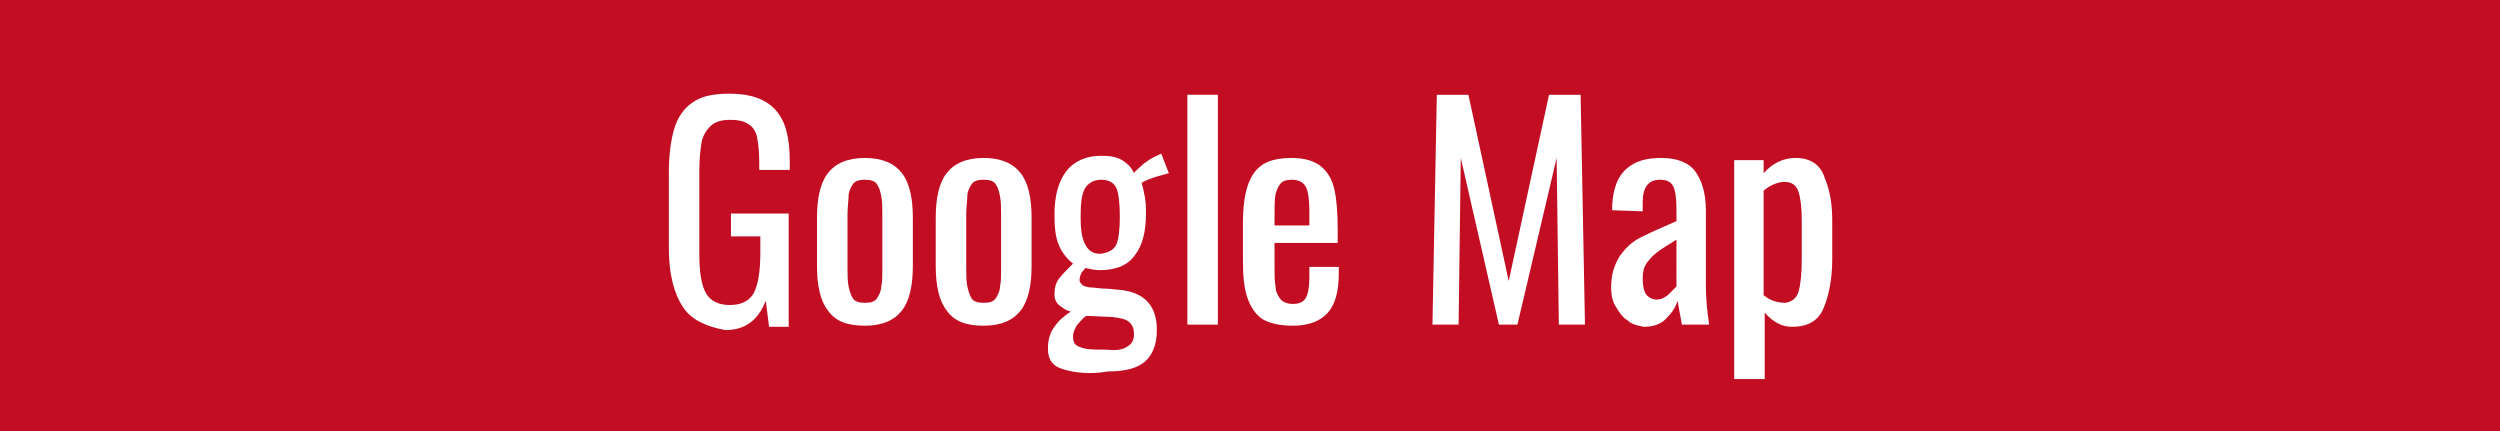
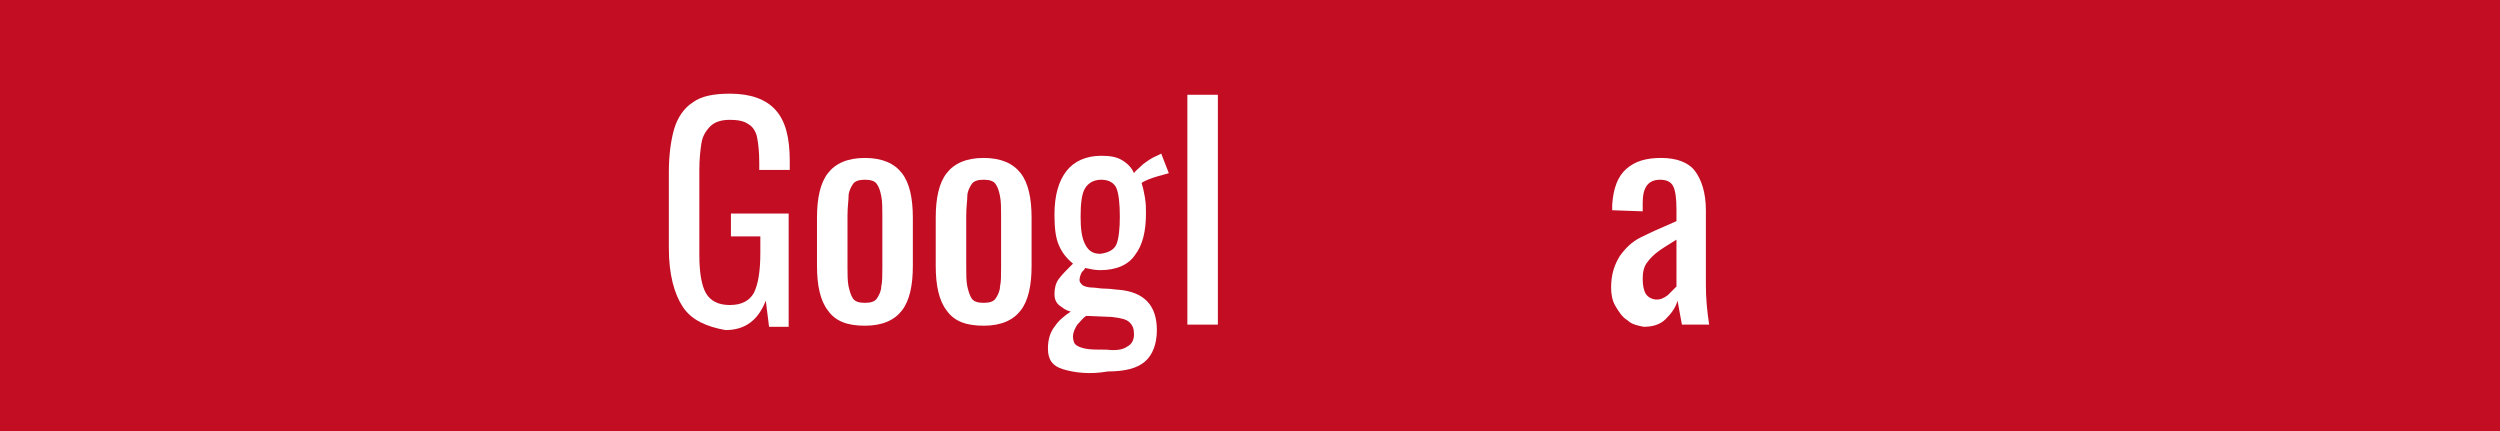
<svg xmlns="http://www.w3.org/2000/svg" version="1.1" id="レイヤー_1" x="0px" y="0px" viewBox="0 0 229.5 39.6" style="enable-background:new 0 0 229.5 39.6;" xml:space="preserve">
  <style type="text/css">
	.st0{fill:#C30D23;}
	.st1{fill:#FFFFFF;}
</style>
  <rect class="st0" width="229.5" height="39.6" />
  <g>
    <path class="st1" d="M62.7,28.2c-0.8-1.2-1.3-3-1.3-5.4v-7c0-1.6,0.2-3,0.5-4c0.3-1,0.9-1.9,1.7-2.4c0.8-0.6,2-0.8,3.4-0.8   c1.9,0,3.3,0.5,4.2,1.5s1.3,2.5,1.3,4.7v0.8h-2.8v-0.7c0-1-0.1-1.8-0.2-2.3c-0.1-0.5-0.4-1-0.8-1.2c-0.4-0.3-1-0.4-1.7-0.4   c-0.8,0-1.4,0.2-1.8,0.6c-0.4,0.4-0.7,0.9-0.8,1.5c-0.1,0.6-0.2,1.5-0.2,2.5v7.8c0,1.6,0.2,2.8,0.6,3.5c0.4,0.7,1.1,1.1,2.2,1.1   c1.1,0,1.8-0.4,2.2-1.1c0.4-0.8,0.6-2,0.6-3.7v-1.5h-2.7v-2.1h5.3v10.4h-1.8l-0.3-2.4c-0.7,1.8-1.9,2.7-3.7,2.7   C64.9,30,63.5,29.4,62.7,28.2z" />
    <path class="st1" d="M76,28.5c-0.7-0.9-1-2.3-1-4.1V20c0-1.8,0.3-3.2,1-4.1c0.7-0.9,1.8-1.4,3.4-1.4c1.6,0,2.7,0.5,3.4,1.4   c0.7,0.9,1,2.3,1,4.1v4.4c0,1.8-0.3,3.2-1,4.1c-0.7,0.9-1.8,1.4-3.4,1.4C77.8,29.9,76.7,29.5,76,28.5z M80.5,27.4   c0.2-0.3,0.4-0.7,0.4-1.1c0.1-0.4,0.1-1,0.1-1.8v-4.7c0-0.7,0-1.3-0.1-1.8s-0.2-0.8-0.4-1.1c-0.2-0.3-0.6-0.4-1.1-0.4   s-0.9,0.1-1.1,0.4c-0.2,0.3-0.4,0.7-0.4,1.1s-0.1,1-0.1,1.8v4.7c0,0.7,0,1.3,0.1,1.8c0.1,0.4,0.2,0.8,0.4,1.1   c0.2,0.3,0.6,0.4,1.1,0.4S80.3,27.7,80.5,27.4z" />
    <path class="st1" d="M86.9,28.5c-0.7-0.9-1-2.3-1-4.1V20c0-1.8,0.3-3.2,1-4.1c0.7-0.9,1.8-1.4,3.4-1.4c1.6,0,2.7,0.5,3.4,1.4   c0.7,0.9,1,2.3,1,4.1v4.4c0,1.8-0.3,3.2-1,4.1c-0.7,0.9-1.8,1.4-3.4,1.4C88.7,29.9,87.6,29.5,86.9,28.5z M91.4,27.4   c0.2-0.3,0.4-0.7,0.4-1.1c0.1-0.4,0.1-1,0.1-1.8v-4.7c0-0.7,0-1.3-0.1-1.8s-0.2-0.8-0.4-1.1c-0.2-0.3-0.6-0.4-1.1-0.4   s-0.9,0.1-1.1,0.4c-0.2,0.3-0.4,0.7-0.4,1.1s-0.1,1-0.1,1.8v4.7c0,0.7,0,1.3,0.1,1.8c0.1,0.4,0.2,0.8,0.4,1.1   c0.2,0.3,0.6,0.4,1.1,0.4S91.2,27.7,91.4,27.4z" />
    <path class="st1" d="M97.6,33.9c-1-0.3-1.4-0.9-1.4-1.9c0-0.8,0.2-1.5,0.6-2c0.4-0.6,0.9-1,1.5-1.4c-0.5-0.1-0.8-0.4-1.1-0.6   c-0.3-0.3-0.4-0.6-0.4-1c0-0.5,0.1-1,0.4-1.4c0.3-0.4,0.7-0.8,1.3-1.4c-0.6-0.5-1-1-1.3-1.7c-0.3-0.7-0.4-1.6-0.4-2.8   c0-1.8,0.4-3.1,1.1-4c0.7-0.9,1.8-1.4,3.2-1.4c0.8,0,1.4,0.1,1.9,0.4s0.9,0.7,1.1,1.2c0.1-0.2,0.4-0.4,0.8-0.8   c0.4-0.3,0.8-0.6,1.3-0.8l0.4-0.2l0.7,1.8c-0.3,0.1-0.8,0.2-1.4,0.4c-0.6,0.2-1,0.4-1.1,0.5c0.1,0.3,0.2,0.7,0.3,1.3   c0.1,0.6,0.1,1,0.1,1.5c0,1.6-0.3,2.9-1,3.8c-0.6,0.9-1.7,1.4-3.2,1.4c-0.5,0-0.9-0.1-1.4-0.2c0,0.1-0.1,0.2-0.3,0.4   c-0.1,0.2-0.2,0.5-0.2,0.7c0,0.2,0.1,0.3,0.3,0.5c0.2,0.1,0.5,0.2,0.9,0.2c0.3,0,0.7,0.1,1.2,0.1s0.9,0.1,1.2,0.1   c2.3,0.2,3.5,1.4,3.5,3.7c0,1.3-0.4,2.3-1.1,2.9c-0.7,0.6-1.8,0.9-3.4,0.9C100,34.4,98.6,34.2,97.6,33.9z M103.5,31.8   c0.4-0.2,0.6-0.6,0.6-1.1c0-0.5-0.1-0.8-0.4-1.1s-0.8-0.4-1.6-0.5L99.7,29c-0.3,0.2-0.5,0.5-0.8,0.8c-0.2,0.3-0.4,0.7-0.4,1.1   c0,0.3,0.1,0.6,0.2,0.7c0.2,0.2,0.5,0.3,0.9,0.4c0.5,0.1,1.1,0.1,2,0.1C102.5,32.2,103.1,32.1,103.5,31.8z M102.5,22.4   c0.2-0.5,0.3-1.4,0.3-2.5c0-1.2-0.1-2.1-0.3-2.6c-0.2-0.5-0.7-0.8-1.4-0.8s-1.2,0.3-1.5,0.8c-0.3,0.5-0.4,1.4-0.4,2.6   c0,1.1,0.1,1.9,0.4,2.5c0.3,0.6,0.7,0.9,1.4,0.9C101.8,23.2,102.3,22.9,102.5,22.4z" />
    <path class="st1" d="M109,8.7h2.8v21.1H109V8.7z" />
-     <path class="st1" d="M115.9,29.3c-0.6-0.4-1.1-1.1-1.4-2s-0.4-2-0.4-3.4v-3.4c0-2.1,0.3-3.6,1-4.6s1.8-1.4,3.5-1.4   c1.2,0,2.1,0.3,2.7,0.8c0.6,0.5,1,1.2,1.2,2.1s0.3,2.1,0.3,3.7v1.2H117v2c0,0.9,0,1.6,0.1,2c0,0.5,0.2,0.8,0.4,1.1   c0.2,0.3,0.6,0.5,1.2,0.5c0.6,0,1-0.2,1.2-0.6s0.3-1,0.3-1.9v-0.9h2.7v0.6c0,1.6-0.3,2.8-1,3.6s-1.8,1.2-3.2,1.2   C117.5,29.9,116.6,29.7,115.9,29.3z M120.2,20.8v-1.4c0-1-0.1-1.8-0.3-2.2c-0.2-0.4-0.6-0.7-1.3-0.7c-0.5,0-0.8,0.1-1,0.3   s-0.4,0.6-0.5,1c-0.1,0.5-0.1,1.2-0.1,2.1v0.8H120.2z" />
-     <path class="st1" d="M131.9,8.7h2.9l3.7,17.1l3.7-17.1h2.9l0.4,21.1h-2.4l-0.2-15.3l-3.6,15.3h-1.7l-3.5-15.3l-0.2,15.3h-2.4   L131.9,8.7z" />
    <path class="st1" d="M149.4,29.4c-0.5-0.3-0.8-0.8-1.1-1.3s-0.4-1.1-0.4-1.7c0-1.2,0.3-2.1,0.8-2.9c0.5-0.7,1.1-1.3,1.9-1.7   c0.8-0.4,1.9-0.9,3.3-1.5v-1.1c0-1-0.1-1.7-0.3-2.1s-0.6-0.6-1.2-0.6c-1.1,0-1.6,0.7-1.6,2.1v0.8l-2.8-0.1l0-0.5   c0.1-1.5,0.5-2.6,1.3-3.3c0.8-0.7,1.8-1,3.2-1c1.4,0,2.5,0.4,3.1,1.2c0.6,0.8,1,2,1,3.6v6.9c0,1.1,0.1,2.3,0.3,3.6h-2.5   c-0.2-1-0.3-1.7-0.4-2.2c-0.2,0.7-0.6,1.2-1.1,1.7c-0.5,0.5-1.2,0.7-2,0.7C150.4,29.9,149.8,29.8,149.4,29.4z M153.1,27.1   c0.3-0.3,0.6-0.6,0.8-0.8V22c-0.8,0.5-1.3,0.8-1.7,1.1c-0.4,0.3-0.7,0.6-1,1c-0.3,0.4-0.4,0.9-0.4,1.5c0,0.6,0.1,1.1,0.3,1.4   c0.2,0.3,0.6,0.5,1,0.5C152.4,27.5,152.7,27.4,153.1,27.1z" />
-     <path class="st1" d="M159.1,14.7h2.8v1.2c0.8-0.9,1.8-1.4,2.9-1.4c1.4,0,2.3,0.6,2.7,1.8c0.5,1.2,0.7,2.5,0.7,3.9v3.6   c0,1.8-0.3,3.3-0.8,4.5s-1.5,1.7-2.9,1.7c-0.9,0-1.7-0.4-2.5-1.3v6.1h-2.8V14.7z M165.1,26.8c0.2-0.7,0.3-1.7,0.3-3v-3.6   c0-1.1-0.1-2-0.3-2.6c-0.2-0.6-0.6-0.9-1.3-0.9c-0.6,0-1.3,0.3-1.9,0.8v9.6c0.6,0.5,1.3,0.7,2,0.7   C164.5,27.7,164.9,27.4,165.1,26.8z" />
  </g>
</svg>